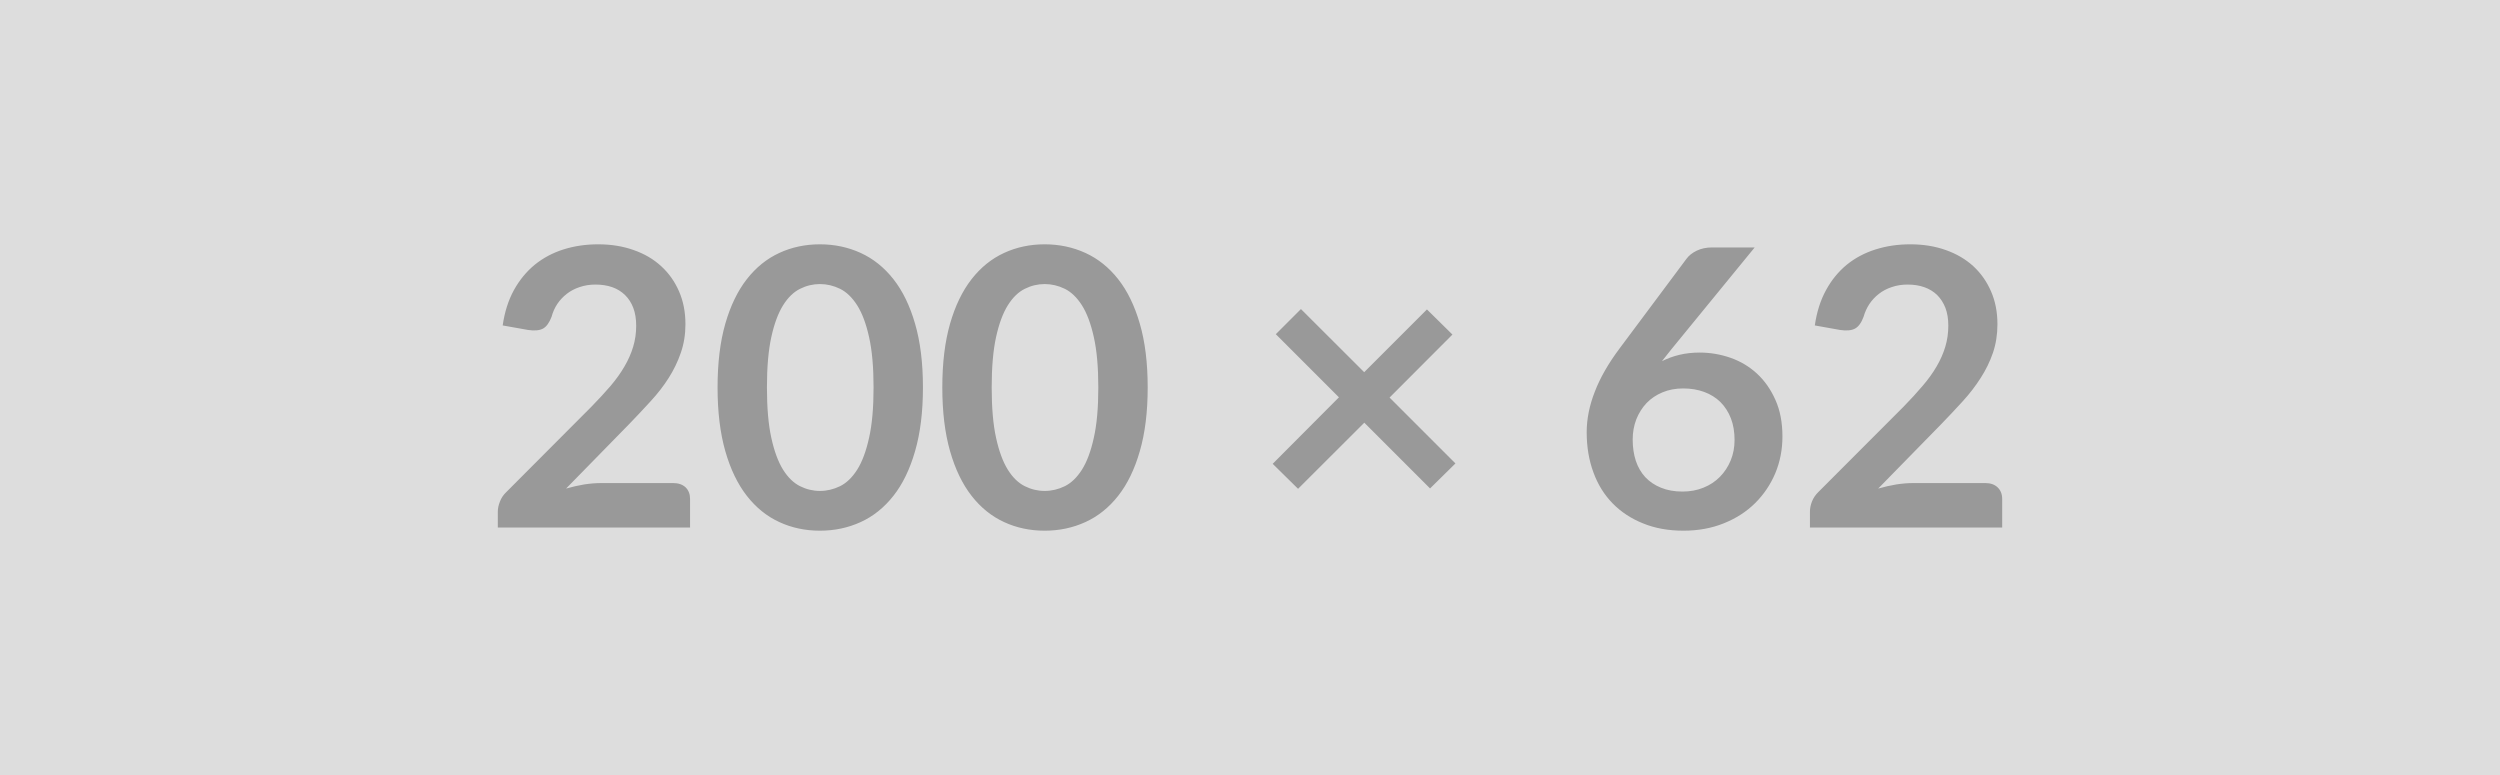
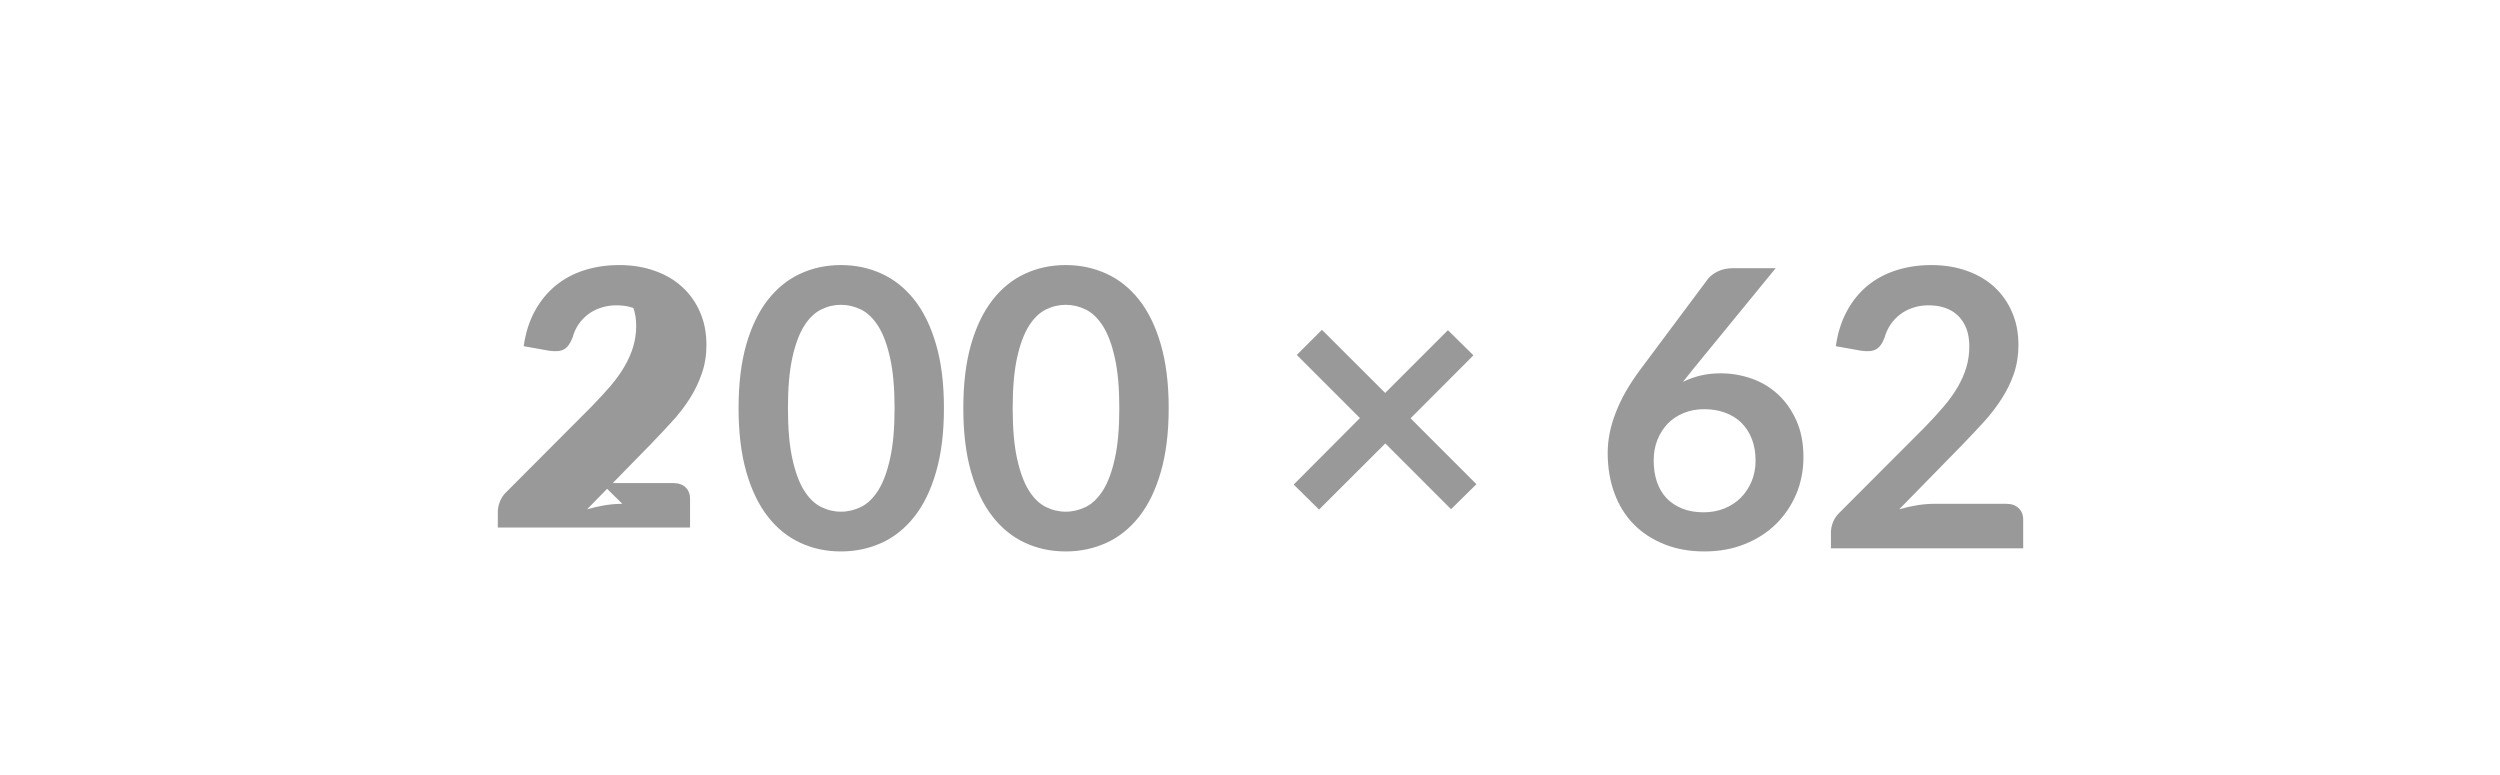
<svg xmlns="http://www.w3.org/2000/svg" width="200" height="62" viewBox="0 0 200 62">
-   <rect width="100%" height="100%" fill="#DDDDDD" />
-   <path fill="#999999" d="M48.105 38.645h5.75q.62 0 .99.34.36.35.36.93v2.29h-15.38v-1.27q0-.39.17-.81.16-.43.52-.77l6.8-6.82q.85-.87 1.53-1.66.67-.79 1.12-1.57.45-.77.69-1.57t.24-1.68q0-.81-.23-1.42t-.66-1.03-1.02-.63q-.6-.21-1.34-.21-.69 0-1.27.2-.58.19-1.03.54t-.76.81q-.31.47-.46 1.03-.27.71-.68.94-.42.23-1.21.11l-2.02-.36q.23-1.61.9-2.83.67-1.21 1.67-2.03 1-.81 2.29-1.22 1.3-.41 2.78-.41 1.55 0 2.84.46 1.29.45 2.2 1.29.92.84 1.43 2.02.51 1.17.51 2.62 0 1.23-.37 2.29-.36 1.05-.97 2.01t-1.44 1.86q-.82.9-1.72 1.83l-5.05 5.16q.73-.21 1.45-.33.72-.11 1.37-.11m25.73-7.65q0 2.93-.63 5.1-.62 2.16-1.73 3.57t-2.62 2.1-3.26.69q-1.76 0-3.25-.69-1.5-.69-2.6-2.1t-1.72-3.57q-.62-2.17-.62-5.1 0-2.94.62-5.1.62-2.15 1.72-3.56t2.6-2.1q1.49-.69 3.25-.69 1.75 0 3.26.69t2.62 2.1 1.73 3.56q.63 2.16.63 5.1m-3.95 0q0-2.43-.36-4.03-.35-1.59-.95-2.54-.6-.94-1.37-1.32-.78-.38-1.61-.38t-1.59.38q-.77.38-1.36 1.32-.59.95-.94 2.54-.35 1.6-.35 4.03 0 2.44.35 4.03.35 1.6.94 2.55.59.94 1.36 1.32.76.38 1.59.38t1.61-.38q.77-.38 1.37-1.32.6-.95.95-2.55.36-1.59.36-4.03m21.93 0q0 2.93-.63 5.1-.62 2.16-1.73 3.57t-2.62 2.1-3.26.69q-1.76 0-3.25-.69-1.5-.69-2.6-2.1t-1.72-3.57q-.62-2.17-.62-5.1 0-2.94.62-5.1.62-2.15 1.72-3.56t2.6-2.1q1.49-.69 3.25-.69 1.75 0 3.26.69t2.62 2.1 1.73 3.56q.63 2.16.63 5.1m-3.95 0q0-2.43-.36-4.03-.35-1.59-.95-2.54-.6-.94-1.37-1.32-.78-.38-1.61-.38t-1.59.38q-.77.38-1.36 1.32-.59.95-.94 2.54-.35 1.6-.35 4.03 0 2.44.35 4.03.35 1.6.94 2.55.59.94 1.36 1.32.76.38 1.59.38t1.61-.38q.77-.38 1.37-1.32.6-.95.95-2.55.36-1.59.36-4.03m28.57 6.08-2.03 2-5.26-5.26-5.3 5.29-2.03-2 5.3-5.32-5.05-5.05 2.01-2.01 5.06 5.05 5.02-5.02 2.04 2.01-5.03 5.04zm23.94-17.28-6.65 8.13-.77.97q.65-.33 1.4-.51t1.62-.18q1.27 0 2.47.42t2.12 1.27q.91.84 1.47 2.1.56 1.25.56 2.92 0 1.57-.57 2.94-.58 1.37-1.62 2.4-1.03 1.02-2.5 1.61-1.46.59-3.23.59-1.8 0-3.22-.58-1.43-.57-2.44-1.6t-1.54-2.48q-.54-1.45-.54-3.22 0-1.58.65-3.24.64-1.67 1.99-3.47l5.35-7.17q.28-.38.81-.64.54-.26 1.23-.26zm-5.78 19.53q.92 0 1.68-.31.77-.31 1.32-.87t.86-1.31.31-1.64q0-.96-.29-1.72-.3-.77-.84-1.31-.54-.53-1.3-.81t-1.68-.28q-.91 0-1.65.31-.75.31-1.28.86-.52.55-.82 1.3-.29.75-.29 1.62 0 .93.25 1.7.26.77.76 1.31.51.54 1.25.84.75.31 1.72.31m18.48-.68h5.75q.62 0 .98.34.37.35.37.93v2.29h-15.38v-1.27q0-.39.16-.81.17-.43.52-.77l6.81-6.82q.85-.87 1.52-1.66.68-.79 1.13-1.57.45-.77.69-1.57t.24-1.68q0-.81-.23-1.42-.24-.61-.66-1.03-.43-.42-1.03-.63-.59-.21-1.34-.21-.68 0-1.26.2-.58.19-1.03.54t-.76.81q-.31.47-.47 1.03-.26.71-.68.94t-1.21.11l-2.01-.36q.23-1.61.9-2.83.66-1.21 1.66-2.03 1-.81 2.3-1.22 1.29-.41 2.78-.41 1.55 0 2.84.46 1.28.45 2.2 1.29.91.84 1.42 2.02.51 1.17.51 2.62 0 1.23-.36 2.29-.36 1.05-.98 2.01-.61.96-1.43 1.86t-1.72 1.83l-5.05 5.16q.73-.21 1.45-.33.72-.11 1.37-.11" />
+   <path fill="#999999" d="M48.105 38.645h5.75q.62 0 .99.34.36.35.36.93v2.29h-15.38v-1.27q0-.39.17-.81.16-.43.52-.77l6.8-6.82q.85-.87 1.53-1.66.67-.79 1.12-1.57.45-.77.69-1.57t.24-1.68q0-.81-.23-1.42q-.6-.21-1.34-.21-.69 0-1.27.2-.58.19-1.03.54t-.76.81q-.31.47-.46 1.03-.27.71-.68.94-.42.23-1.21.11l-2.02-.36q.23-1.61.9-2.83.67-1.21 1.67-2.03 1-.81 2.29-1.22 1.3-.41 2.78-.41 1.55 0 2.84.46 1.29.45 2.2 1.29.92.84 1.43 2.02.51 1.17.51 2.62 0 1.23-.37 2.29-.36 1.05-.97 2.01t-1.44 1.86q-.82.9-1.72 1.83l-5.05 5.16q.73-.21 1.45-.33.72-.11 1.37-.11m25.73-7.65q0 2.93-.63 5.1-.62 2.16-1.73 3.57t-2.62 2.1-3.26.69q-1.76 0-3.25-.69-1.5-.69-2.6-2.1t-1.72-3.57q-.62-2.17-.62-5.1 0-2.94.62-5.1.62-2.15 1.72-3.56t2.6-2.1q1.49-.69 3.25-.69 1.75 0 3.26.69t2.62 2.1 1.73 3.56q.63 2.16.63 5.1m-3.95 0q0-2.43-.36-4.03-.35-1.59-.95-2.54-.6-.94-1.37-1.32-.78-.38-1.61-.38t-1.59.38q-.77.38-1.36 1.32-.59.95-.94 2.54-.35 1.6-.35 4.03 0 2.44.35 4.03.35 1.6.94 2.55.59.94 1.36 1.32.76.38 1.59.38t1.61-.38q.77-.38 1.37-1.32.6-.95.95-2.55.36-1.59.36-4.03m21.93 0q0 2.93-.63 5.1-.62 2.16-1.73 3.57t-2.62 2.1-3.26.69q-1.76 0-3.25-.69-1.5-.69-2.6-2.1t-1.72-3.57q-.62-2.17-.62-5.1 0-2.94.62-5.1.62-2.15 1.72-3.56t2.6-2.1q1.49-.69 3.25-.69 1.75 0 3.26.69t2.62 2.1 1.73 3.56q.63 2.16.63 5.1m-3.95 0q0-2.43-.36-4.03-.35-1.59-.95-2.54-.6-.94-1.37-1.32-.78-.38-1.61-.38t-1.59.38q-.77.38-1.36 1.32-.59.95-.94 2.54-.35 1.6-.35 4.03 0 2.44.35 4.03.35 1.6.94 2.55.59.94 1.36 1.32.76.38 1.59.38t1.61-.38q.77-.38 1.37-1.32.6-.95.95-2.55.36-1.59.36-4.03m28.57 6.08-2.03 2-5.26-5.26-5.3 5.29-2.03-2 5.3-5.32-5.05-5.05 2.01-2.01 5.06 5.05 5.02-5.02 2.04 2.01-5.03 5.04zm23.94-17.28-6.65 8.13-.77.97q.65-.33 1.4-.51t1.62-.18q1.27 0 2.47.42t2.12 1.27q.91.84 1.47 2.1.56 1.25.56 2.92 0 1.57-.57 2.94-.58 1.37-1.62 2.4-1.03 1.02-2.5 1.61-1.46.59-3.23.59-1.8 0-3.22-.58-1.43-.57-2.44-1.6t-1.54-2.48q-.54-1.45-.54-3.22 0-1.58.65-3.24.64-1.67 1.99-3.47l5.35-7.17q.28-.38.81-.64.54-.26 1.23-.26zm-5.78 19.53q.92 0 1.68-.31.77-.31 1.32-.87t.86-1.31.31-1.64q0-.96-.29-1.72-.3-.77-.84-1.31-.54-.53-1.3-.81t-1.68-.28q-.91 0-1.65.31-.75.31-1.28.86-.52.55-.82 1.3-.29.75-.29 1.62 0 .93.25 1.7.26.77.76 1.31.51.54 1.25.84.75.31 1.72.31m18.48-.68h5.75q.62 0 .98.34.37.35.37.93v2.29h-15.38v-1.27q0-.39.16-.81.17-.43.52-.77l6.81-6.82q.85-.87 1.52-1.66.68-.79 1.13-1.57.45-.77.69-1.57t.24-1.68q0-.81-.23-1.42-.24-.61-.66-1.03-.43-.42-1.03-.63-.59-.21-1.34-.21-.68 0-1.26.2-.58.19-1.03.54t-.76.81q-.31.47-.47 1.03-.26.71-.68.94t-1.21.11l-2.01-.36q.23-1.61.9-2.83.66-1.21 1.66-2.03 1-.81 2.3-1.22 1.29-.41 2.78-.41 1.55 0 2.84.46 1.28.45 2.2 1.29.91.84 1.42 2.02.51 1.17.51 2.62 0 1.23-.36 2.29-.36 1.05-.98 2.01-.61.96-1.43 1.86t-1.72 1.83l-5.05 5.16q.73-.21 1.45-.33.72-.11 1.37-.11" />
</svg>